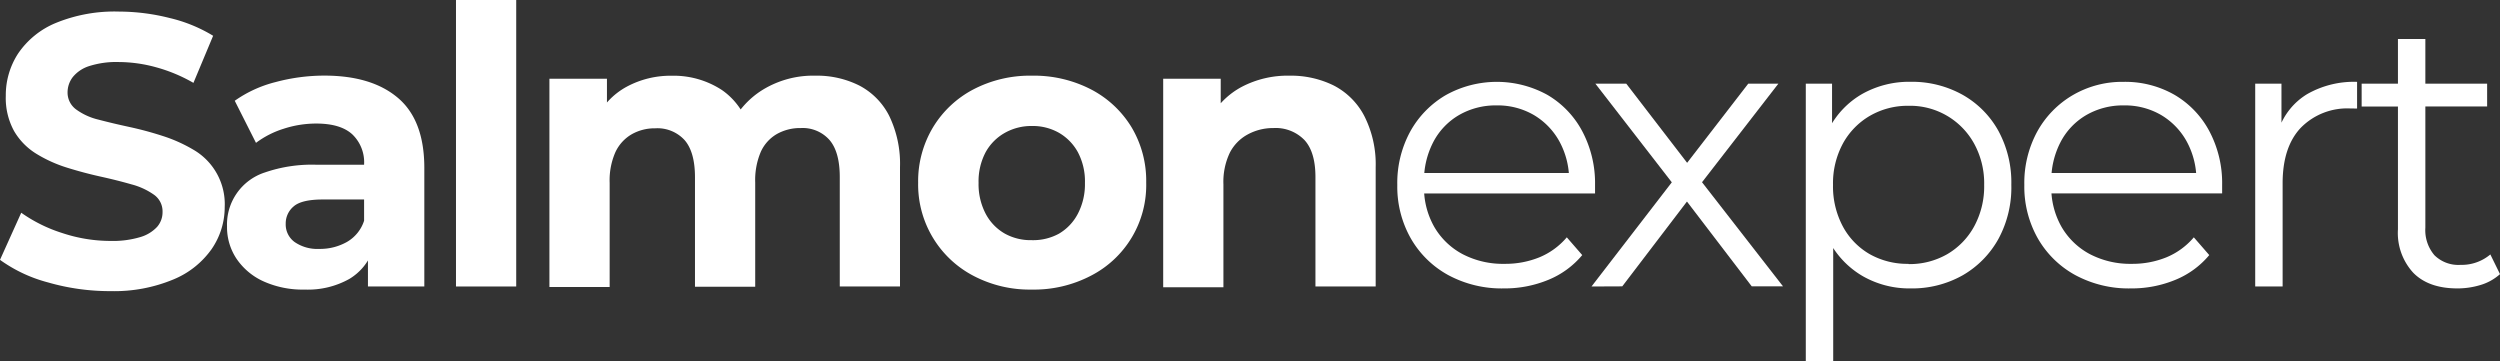
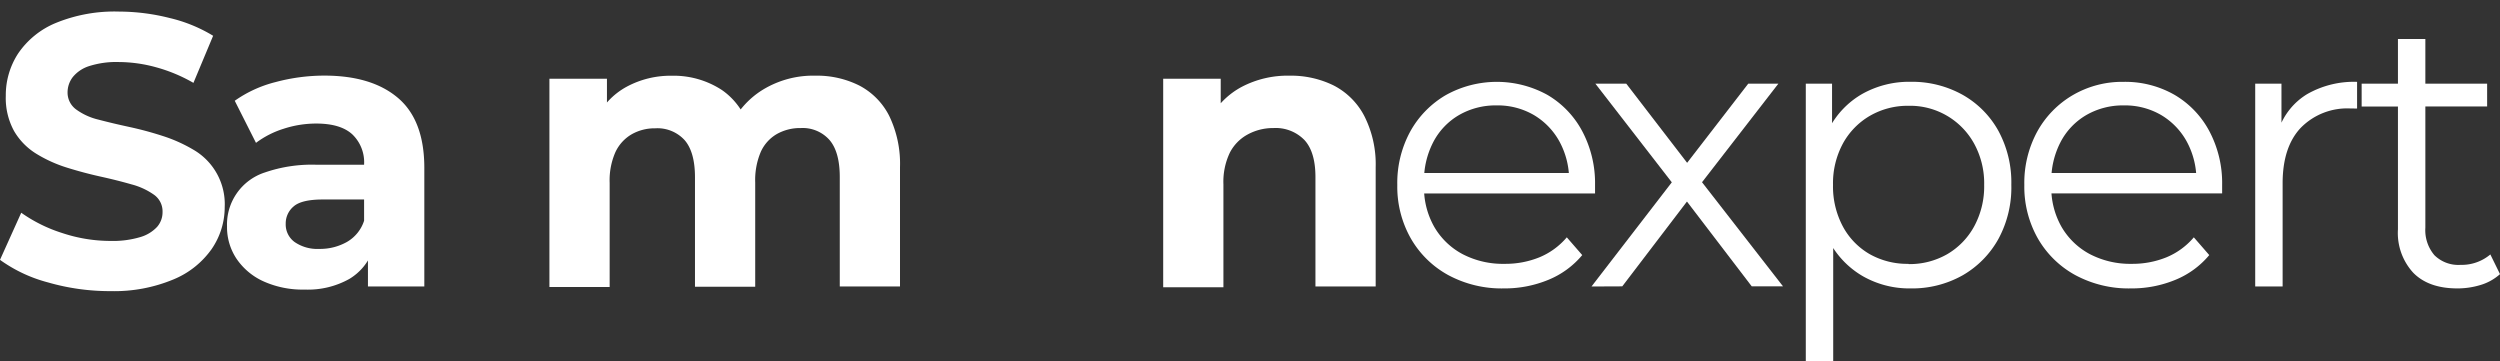
<svg xmlns="http://www.w3.org/2000/svg" viewBox="0 0 388.5 56.16">
  <rect x="0" y="0" width="388.5" height="56.16" fill="#333333" stroke="none" />
  <defs>
    <style>.cls-1{fill:#fff;}</style>
  </defs>
  <g id="Layer_2" data-name="Layer 2">
    <g id="Layer_1-2" data-name="Layer 1">
      <path class="cls-1" d="M17.16,45.24a34.58,34.58,0,0,1-9.69-1.35A22.59,22.59,0,0,1,0,40.38l3.3-7.32a23,23,0,0,0,6.36,3.15,23.76,23.76,0,0,0,7.5,1.23,14.83,14.83,0,0,0,4.65-.6,5.77,5.77,0,0,0,2.61-1.59,3.46,3.46,0,0,0,.84-2.31,3.16,3.16,0,0,0-1.32-2.67,10.82,10.82,0,0,0-3.51-1.62q-2.19-.63-4.77-1.2t-5.19-1.38a20.92,20.92,0,0,1-4.8-2.16,10.17,10.17,0,0,1-3.48-3.54A10.67,10.67,0,0,1,.9,14.88,11.85,11.85,0,0,1,2.82,8.31,13.14,13.14,0,0,1,8.67,3.57,24.07,24.07,0,0,1,18.54,1.8a32.4,32.4,0,0,1,7.83,1,23.18,23.18,0,0,1,6.75,2.76l-3.06,7.32a24.45,24.45,0,0,0-5.82-2.43,22.08,22.08,0,0,0-5.76-.81,13.89,13.89,0,0,0-4.62.63,5.36,5.36,0,0,0-2.55,1.71,3.91,3.91,0,0,0-.81,2.4A3.24,3.24,0,0,0,11.82,17a9.69,9.69,0,0,0,3.48,1.59q2.16.57,4.8,1.14a52.94,52.94,0,0,1,5.22,1.41,23.24,23.24,0,0,1,4.74,2.13,9.77,9.77,0,0,1,4.86,8.91,11.48,11.48,0,0,1-2,6.48,13.59,13.59,0,0,1-5.91,4.74A23.94,23.94,0,0,1,17.16,45.24Z" />
      <path class="cls-1" d="M47.34,45a14.77,14.77,0,0,1-6.42-1.29,10.06,10.06,0,0,1-4.17-3.51,8.82,8.82,0,0,1-1.47-5,8.5,8.5,0,0,1,5.88-8.4,22.41,22.41,0,0,1,8-1.2h8.52V31H50.16q-3.3,0-4.53,1.08a3.44,3.44,0,0,0-1.23,2.7,3.37,3.37,0,0,0,1.41,2.85,6.24,6.24,0,0,0,3.81,1.05,8.49,8.49,0,0,0,4.29-1.08,5.9,5.9,0,0,0,2.67-3.3L58,38.7a8.5,8.5,0,0,1-3.72,4.65A13.18,13.18,0,0,1,47.34,45Zm9.84-.48v-6.3l-.6-1.38V25.56a6,6,0,0,0-1.83-4.68q-1.83-1.68-5.61-1.68a16.29,16.29,0,0,0-5.07.81,14.21,14.21,0,0,0-4.29,2.19l-3.3-6.54a19,19,0,0,1,6.36-2.91,29.27,29.27,0,0,1,7.56-1q7.38,0,11.46,3.48T65.94,26.1V44.52Z" />
-       <path class="cls-1" d="M70.86,44.52V0h9.36V44.52Z" />
+       <path class="cls-1" d="M70.86,44.52V0V44.52Z" />
      <path class="cls-1" d="M126.72,11.76a14.66,14.66,0,0,1,6.81,1.53A10.83,10.83,0,0,1,138.18,18,17.07,17.07,0,0,1,139.86,26V44.52H130.5v-17q0-3.9-1.59-5.76a5.56,5.56,0,0,0-4.47-1.86,7.34,7.34,0,0,0-3.72.93,6.1,6.1,0,0,0-2.49,2.76,11.17,11.17,0,0,0-.87,4.77v16.2H108v-17q0-3.9-1.59-5.76a5.71,5.71,0,0,0-4.59-1.86,7.22,7.22,0,0,0-3.66.93,6.27,6.27,0,0,0-2.52,2.76,10.85,10.85,0,0,0-.9,4.77v16.2H85.38V12.24h8.94V21l-1.68-2.52a11.17,11.17,0,0,1,4.74-5,14.36,14.36,0,0,1,7-1.71A13.69,13.69,0,0,1,112.2,14a10.83,10.83,0,0,1,4.44,6.87l-3.3-.9a13.2,13.2,0,0,1,5.16-6A15,15,0,0,1,126.72,11.76Z" />
-       <path class="cls-1" d="M160.32,45a18.79,18.79,0,0,1-9.09-2.16,16,16,0,0,1-8.55-14.46A16.24,16.24,0,0,1,145,19.77a16,16,0,0,1,6.27-5.88,19,19,0,0,1,9.09-2.13,19.31,19.31,0,0,1,9.18,2.13,16,16,0,0,1,6.3,5.88,16.24,16.24,0,0,1,2.28,8.61,15.82,15.82,0,0,1-8.58,14.46A19.09,19.09,0,0,1,160.32,45Zm0-7.68a8.35,8.35,0,0,0,4.23-1,7.7,7.7,0,0,0,2.94-3.09,9.89,9.89,0,0,0,1.11-4.8,9.68,9.68,0,0,0-1.11-4.8,7.8,7.8,0,0,0-2.94-3,8.23,8.23,0,0,0-4.17-1.05,8.39,8.39,0,0,0-4.2,1.05,7.73,7.73,0,0,0-3,3,9.68,9.68,0,0,0-1.11,4.8,9.89,9.89,0,0,0,1.11,4.8,7.64,7.64,0,0,0,3,3.09A8.27,8.27,0,0,0,160.32,37.32Z" />
      <path class="cls-1" d="M200.4,11.76a15,15,0,0,1,6.87,1.53A11.09,11.09,0,0,1,212,18,16.58,16.58,0,0,1,213.78,26V44.52h-9.36v-17q0-3.9-1.71-5.76a6.23,6.23,0,0,0-4.83-1.86,8.23,8.23,0,0,0-4,1,6.71,6.71,0,0,0-2.76,2.82,10.49,10.49,0,0,0-1,4.92v16h-9.36V12.24h8.94v8.94L188,18.48a12,12,0,0,1,5-5A15.35,15.35,0,0,1,200.4,11.76Z" />
      <path class="cls-1" d="M233.7,44.82a17.48,17.48,0,0,1-8.64-2.07,15,15,0,0,1-5.82-5.7,16.29,16.29,0,0,1-2.1-8.31,16.7,16.7,0,0,1,2-8.28,14.88,14.88,0,0,1,5.52-5.67,16.28,16.28,0,0,1,15.78-.06,14.31,14.31,0,0,1,5.43,5.64,17.2,17.2,0,0,1,2,8.37q0,.3,0,.63t0,.69H220.38V26.88h25.14l-1.68,1.26a12.42,12.42,0,0,0-1.47-6.09,10.82,10.82,0,0,0-4-4.17,11.16,11.16,0,0,0-5.82-1.5,11.36,11.36,0,0,0-5.82,1.5,10.43,10.43,0,0,0-4,4.2,12.93,12.93,0,0,0-1.44,6.18v.66a12.35,12.35,0,0,0,1.59,6.33,11.11,11.11,0,0,0,4.44,4.26A13.55,13.55,0,0,0,233.82,41a14,14,0,0,0,5.37-1,11.16,11.16,0,0,0,4.29-3.12l2.4,2.76a13.51,13.51,0,0,1-5.25,3.84A17.76,17.76,0,0,1,233.7,44.82Z" />
      <path class="cls-1" d="M247.32,44.52l13.32-17.28-.06,2.1L247.92,13h4.8l10.38,13.5-1.8-.06L271.68,13h4.68l-12.78,16.5.06-2.28,13.44,17.28h-4.86l-11-14.4,1.68.24-10.8,14.16Z" />
      <path class="cls-1" d="M280.62,56.16V13h4.08V22.5l-.42,6.3.6,6.36v21Zm16.26-11.34a14.58,14.58,0,0,1-7.38-1.89,13.68,13.68,0,0,1-5.25-5.46,18,18,0,0,1-1.95-8.73A18.23,18.23,0,0,1,284.22,20a13.28,13.28,0,0,1,5.22-5.43,14.89,14.89,0,0,1,7.44-1.86,16.16,16.16,0,0,1,8.07,2,14.48,14.48,0,0,1,5.61,5.64,16.79,16.79,0,0,1,2,8.37,16.75,16.75,0,0,1-2,8.4A14.75,14.75,0,0,1,305,42.78,16,16,0,0,1,296.88,44.82Zm-.3-3.78a11.75,11.75,0,0,0,6-1.53,11.19,11.19,0,0,0,4.2-4.32,13,13,0,0,0,1.56-6.45,12.83,12.83,0,0,0-1.56-6.42,11.35,11.35,0,0,0-10.2-5.88,11.7,11.7,0,0,0-6,1.56,11.18,11.18,0,0,0-4.2,4.32,13,13,0,0,0-1.53,6.42,13.2,13.2,0,0,0,1.53,6.45,10.92,10.92,0,0,0,4.2,4.32A11.88,11.88,0,0,0,296.58,41Z" />
      <path class="cls-1" d="M331.14,44.82a17.48,17.48,0,0,1-8.64-2.07,15,15,0,0,1-5.82-5.7,16.29,16.29,0,0,1-2.1-8.31,16.7,16.7,0,0,1,2-8.28,14.88,14.88,0,0,1,5.52-5.67A15.24,15.24,0,0,1,330,12.72a15.41,15.41,0,0,1,7.89,2,14.31,14.31,0,0,1,5.43,5.64,17.2,17.2,0,0,1,2,8.37q0,.3,0,.63t0,.69H317.82V26.88H343l-1.68,1.26a12.42,12.42,0,0,0-1.47-6.09,10.82,10.82,0,0,0-4-4.17,11.16,11.16,0,0,0-5.82-1.5,11.36,11.36,0,0,0-5.82,1.5,10.43,10.43,0,0,0-4,4.2,12.93,12.93,0,0,0-1.44,6.18v.66a12.35,12.35,0,0,0,1.59,6.33,11.11,11.11,0,0,0,4.44,4.26A13.55,13.55,0,0,0,331.26,41a14,14,0,0,0,5.37-1,11.16,11.16,0,0,0,4.29-3.12l2.4,2.76a13.51,13.51,0,0,1-5.25,3.84A17.76,17.76,0,0,1,331.14,44.82Z" />
      <path class="cls-1" d="M350.46,44.52V13h4.08V21.6l-.42-1.5a10.33,10.33,0,0,1,4.44-5.49,14.64,14.64,0,0,1,7.73-1.89v4.14a3.59,3.59,0,0,1-.47,0,3.91,3.91,0,0,0-.49,0,10.11,10.11,0,0,0-7.79,3c-1.89,2-2.82,4.89-2.82,8.61V44.52Z" />
      <path class="cls-1" d="M367,16.56V13h19.5v3.54Zm14.88,28.26q-4.44,0-6.83-2.4a9.13,9.13,0,0,1-2.41-6.78V6.06h4.26V35.4a6,6,0,0,0,1.41,4.26,5.29,5.29,0,0,0,4.05,1.5A6.91,6.91,0,0,0,387,39.54l1.5,3.06a7.91,7.91,0,0,1-3,1.68A12.37,12.37,0,0,1,381.83,44.82Z" />
    </g>
  </g>
</svg>